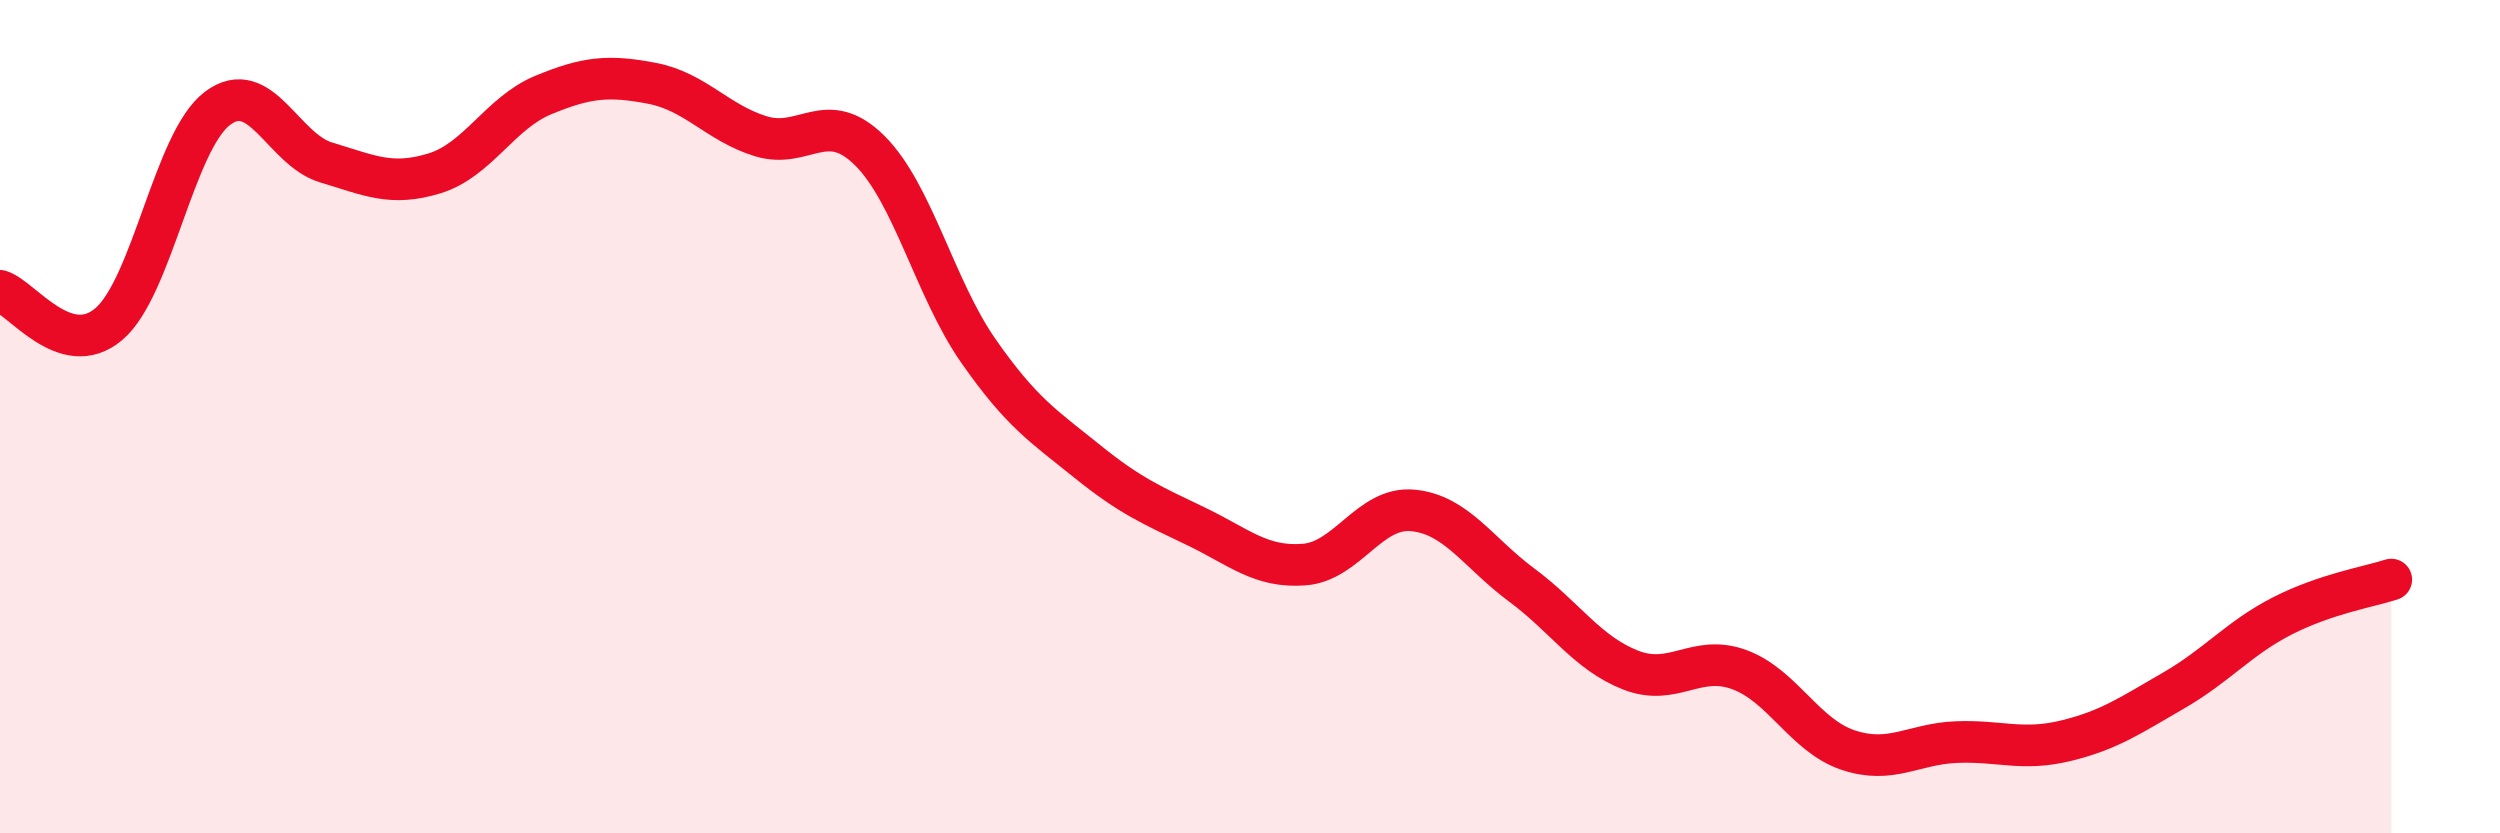
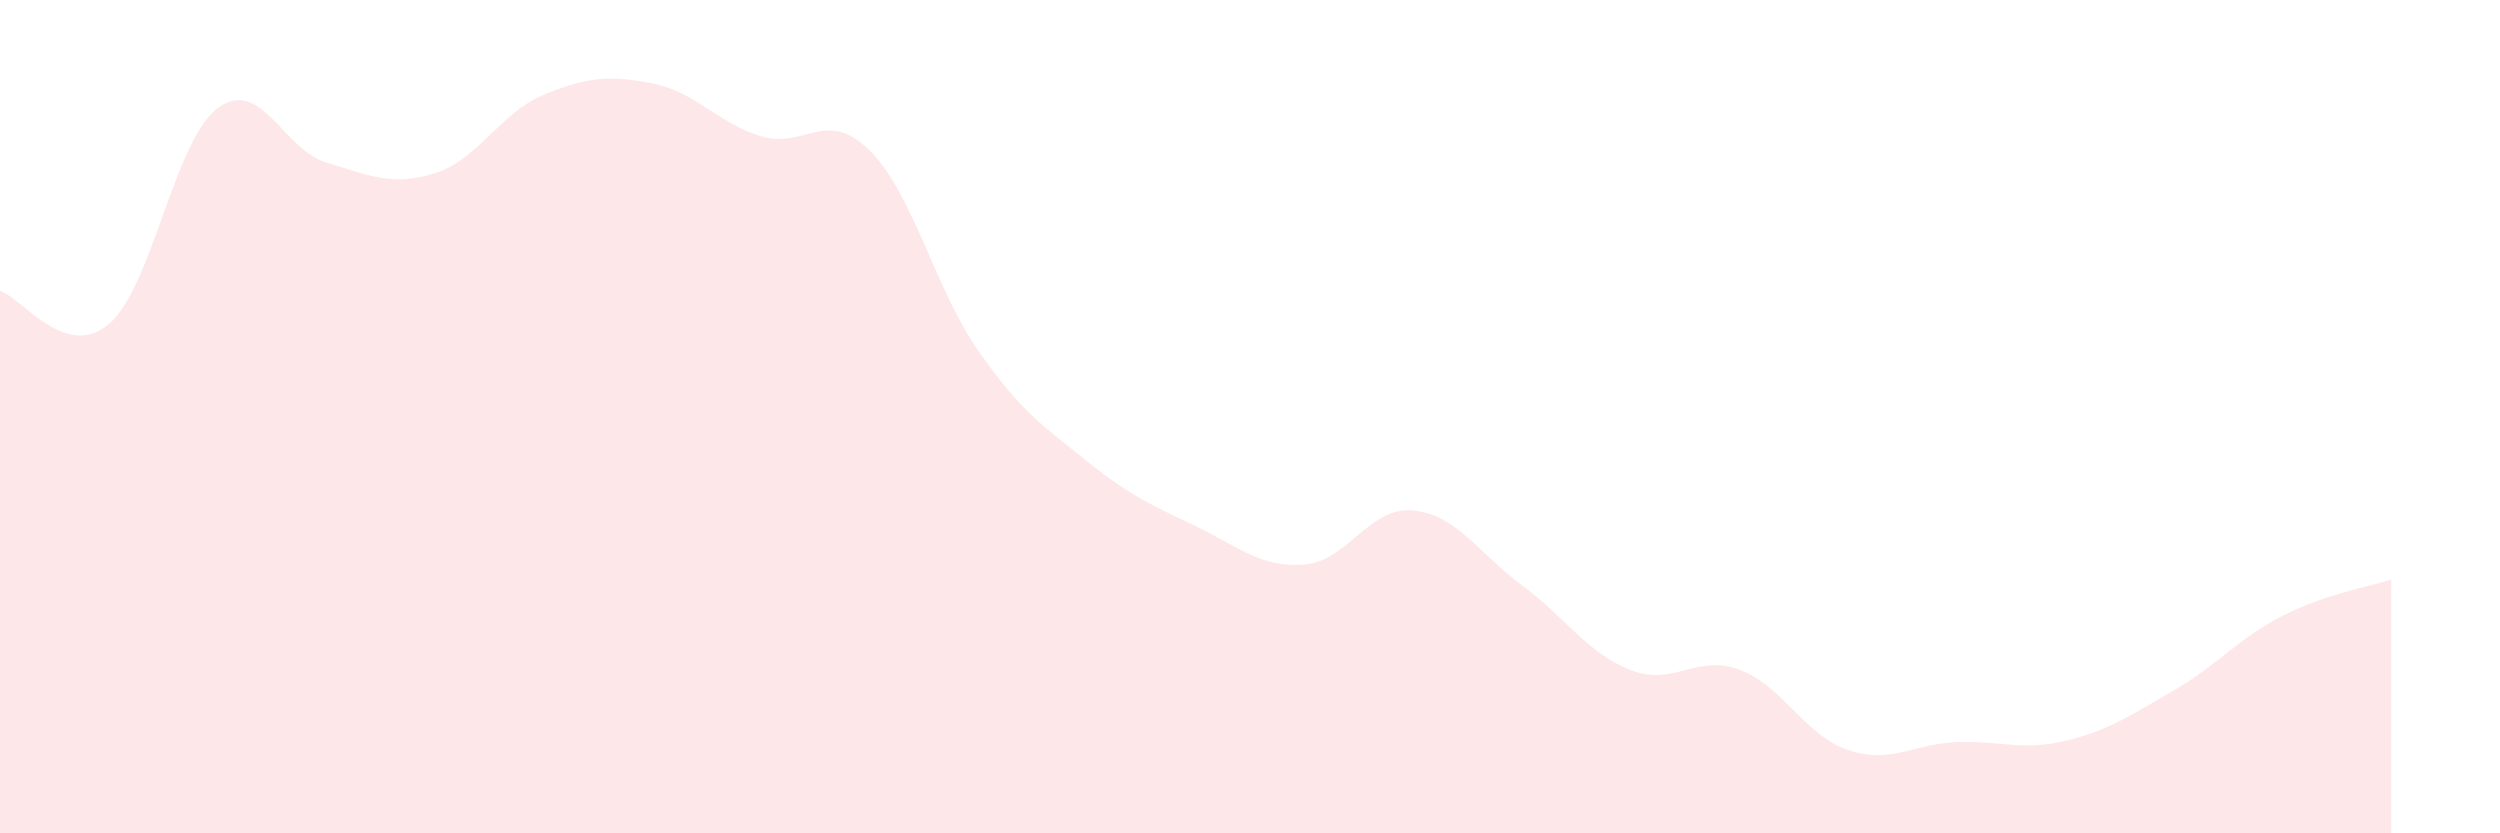
<svg xmlns="http://www.w3.org/2000/svg" width="60" height="20" viewBox="0 0 60 20">
  <path d="M 0,6.98 C 0.52,7.14 1.57,8.66 2.61,7.78 C 3.65,6.9 4.18,3.38 5.22,2.6 C 6.26,1.82 6.79,3.59 7.83,3.9 C 8.87,4.21 9.39,4.48 10.43,4.16 C 11.47,3.84 12,2.71 13.04,2.28 C 14.08,1.85 14.61,1.8 15.65,2 C 16.69,2.2 17.22,2.95 18.26,3.27 C 19.3,3.59 19.83,2.58 20.87,3.61 C 21.91,4.64 22.44,6.93 23.48,8.42 C 24.52,9.91 25.05,10.23 26.09,11.07 C 27.13,11.91 27.66,12.13 28.7,12.63 C 29.74,13.13 30.26,13.63 31.3,13.55 C 32.34,13.47 32.87,12.15 33.91,12.25 C 34.95,12.35 35.48,13.27 36.52,14.04 C 37.56,14.81 38.09,15.67 39.13,16.08 C 40.17,16.49 40.7,15.69 41.74,16.07 C 42.78,16.45 43.31,17.65 44.35,18 C 45.39,18.35 45.92,17.85 46.96,17.81 C 48,17.77 48.53,18.03 49.57,17.78 C 50.61,17.53 51.13,17.17 52.17,16.57 C 53.21,15.97 53.74,15.31 54.78,14.78 C 55.82,14.25 56.87,14.08 57.39,13.91L57.39 20L0 20Z" fill="#EB0A25" opacity="0.1" stroke-linecap="round" stroke-linejoin="round" />
-   <path d="M 0,6.98 C 0.52,7.14 1.57,8.66 2.61,7.78 C 3.65,6.9 4.18,3.38 5.22,2.6 C 6.26,1.82 6.79,3.59 7.83,3.9 C 8.87,4.21 9.39,4.48 10.43,4.16 C 11.47,3.84 12,2.71 13.04,2.28 C 14.08,1.85 14.61,1.8 15.65,2 C 16.69,2.2 17.22,2.95 18.26,3.27 C 19.3,3.59 19.83,2.58 20.87,3.61 C 21.91,4.64 22.44,6.93 23.48,8.42 C 24.52,9.91 25.05,10.23 26.09,11.07 C 27.13,11.91 27.66,12.13 28.7,12.63 C 29.74,13.13 30.26,13.63 31.3,13.55 C 32.34,13.47 32.87,12.15 33.91,12.25 C 34.95,12.35 35.48,13.27 36.52,14.04 C 37.56,14.81 38.09,15.67 39.13,16.08 C 40.17,16.49 40.7,15.69 41.74,16.07 C 42.78,16.45 43.31,17.65 44.35,18 C 45.39,18.35 45.92,17.85 46.96,17.81 C 48,17.77 48.53,18.03 49.57,17.78 C 50.61,17.53 51.13,17.17 52.17,16.57 C 53.21,15.97 53.74,15.31 54.78,14.78 C 55.82,14.25 56.87,14.08 57.39,13.91" stroke="#EB0A25" stroke-width="1" fill="none" stroke-linecap="round" stroke-linejoin="round" />
</svg>